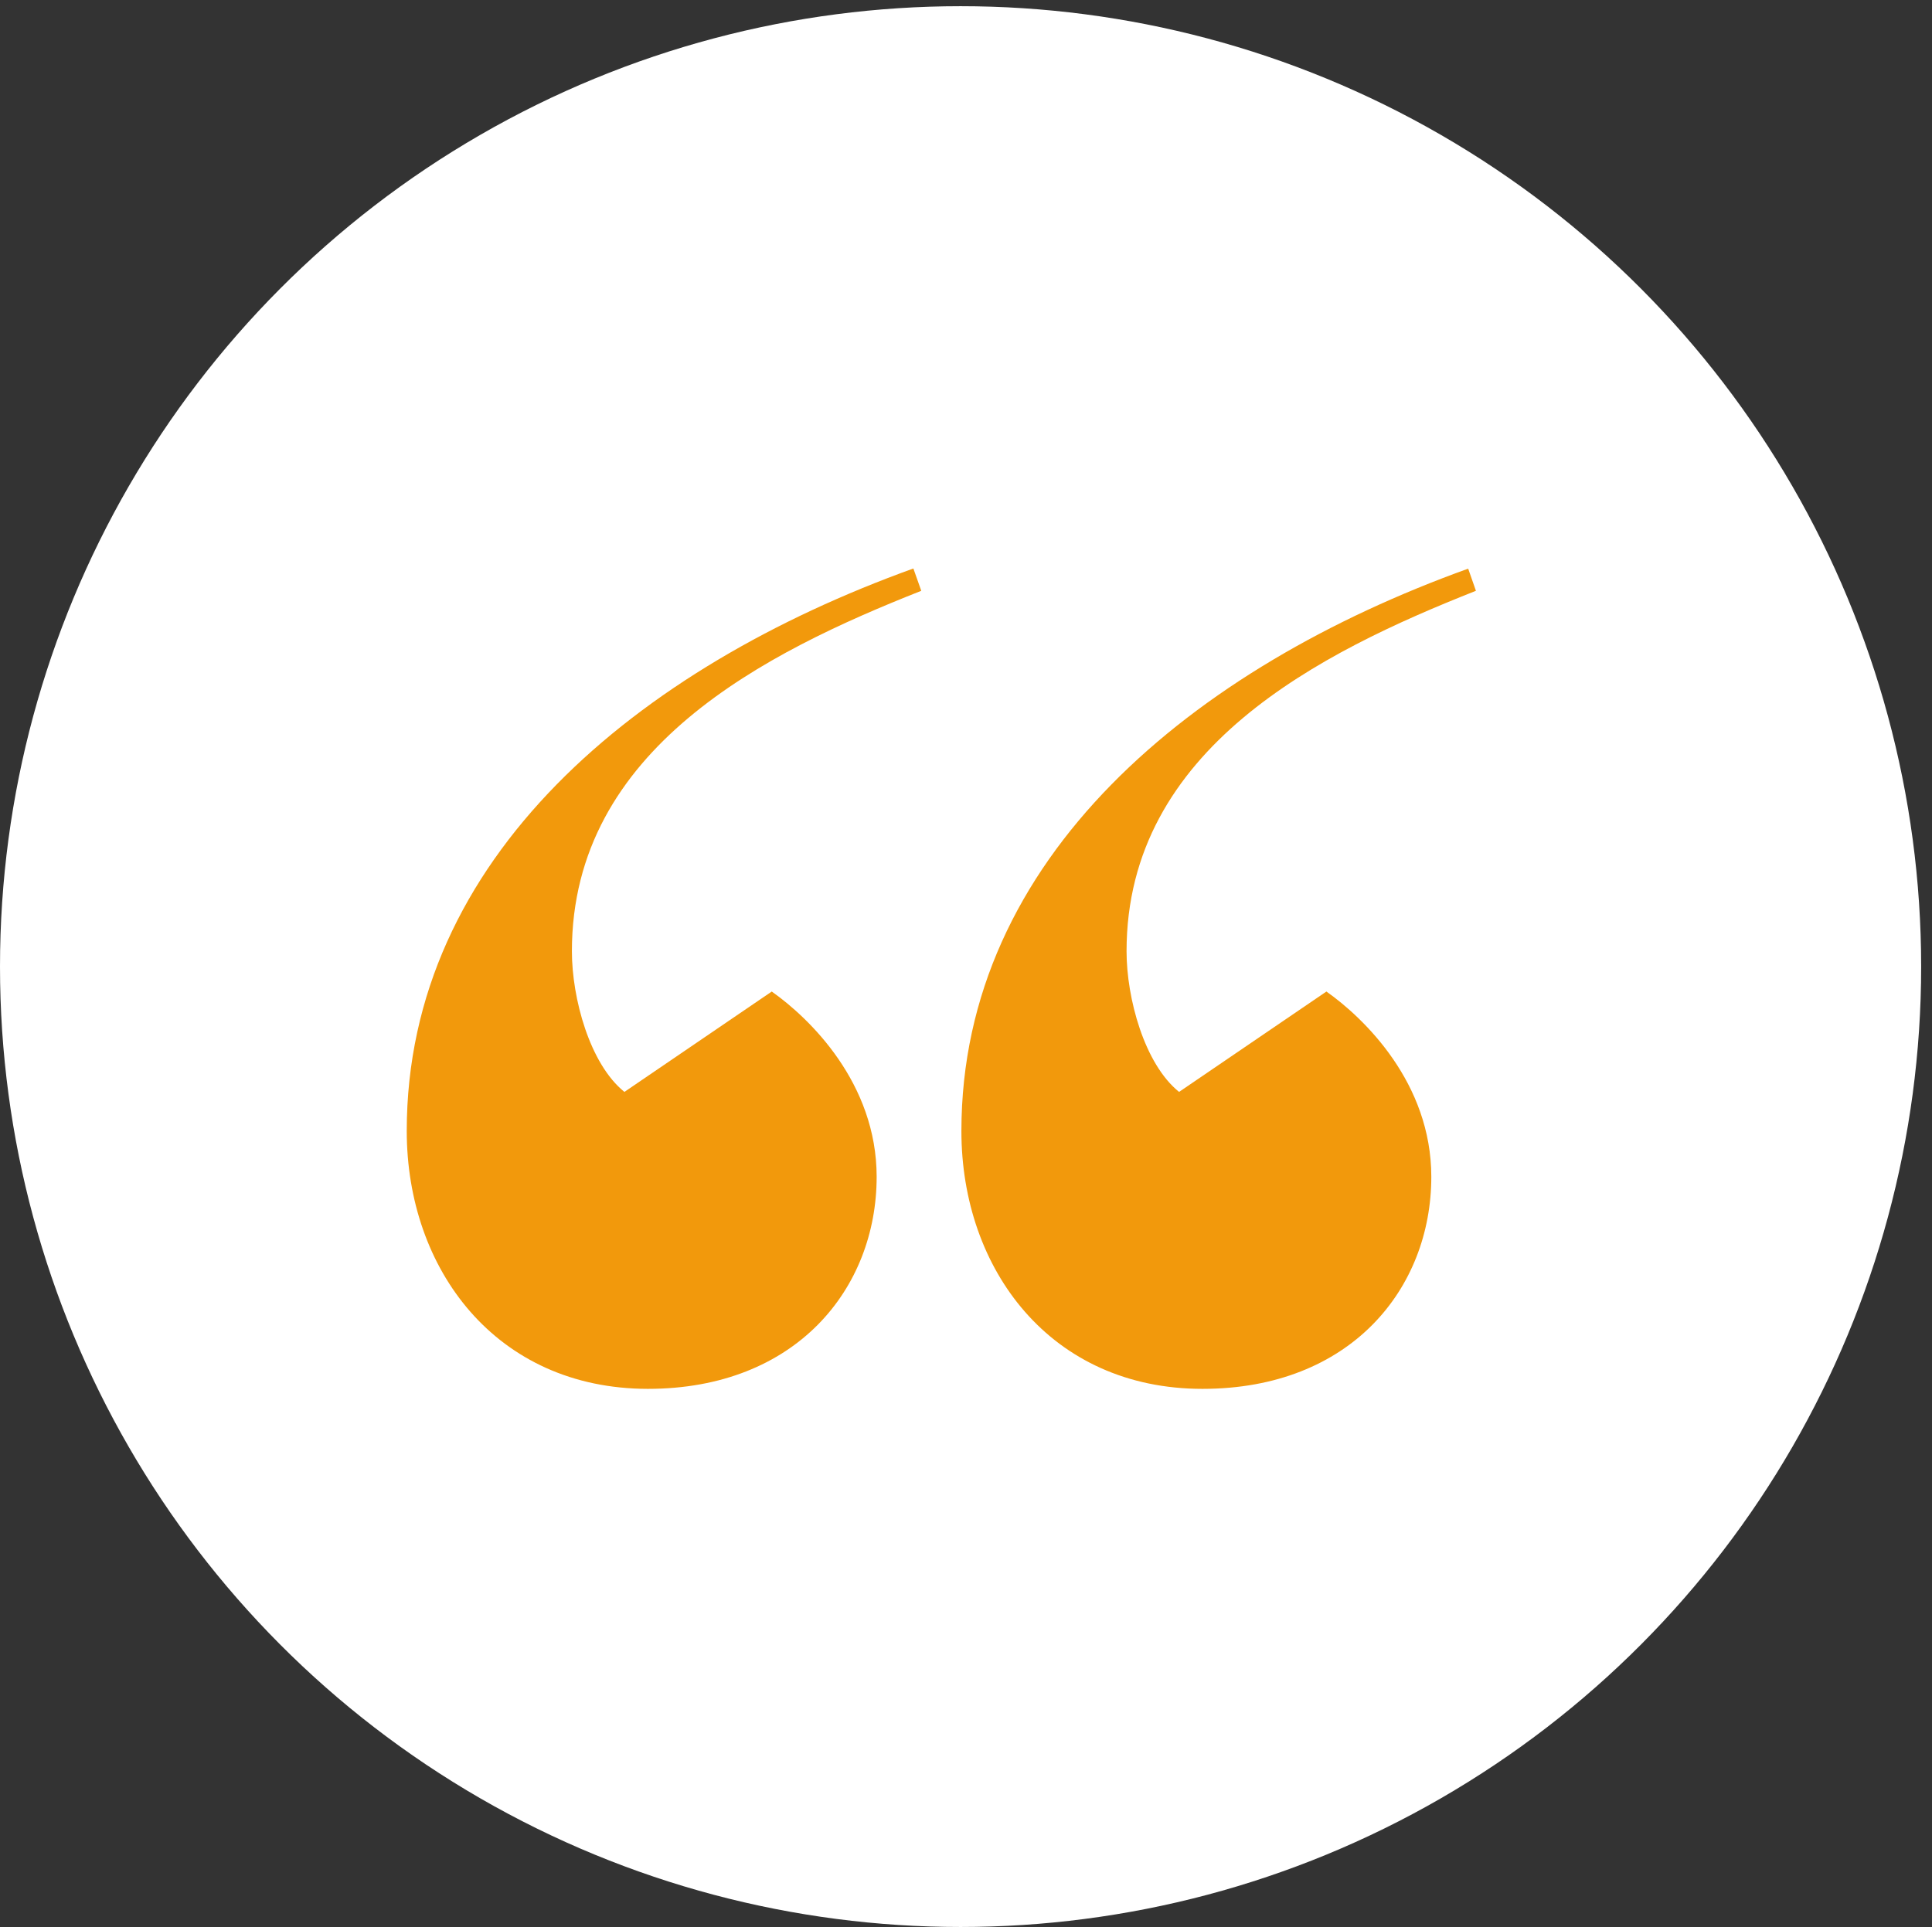
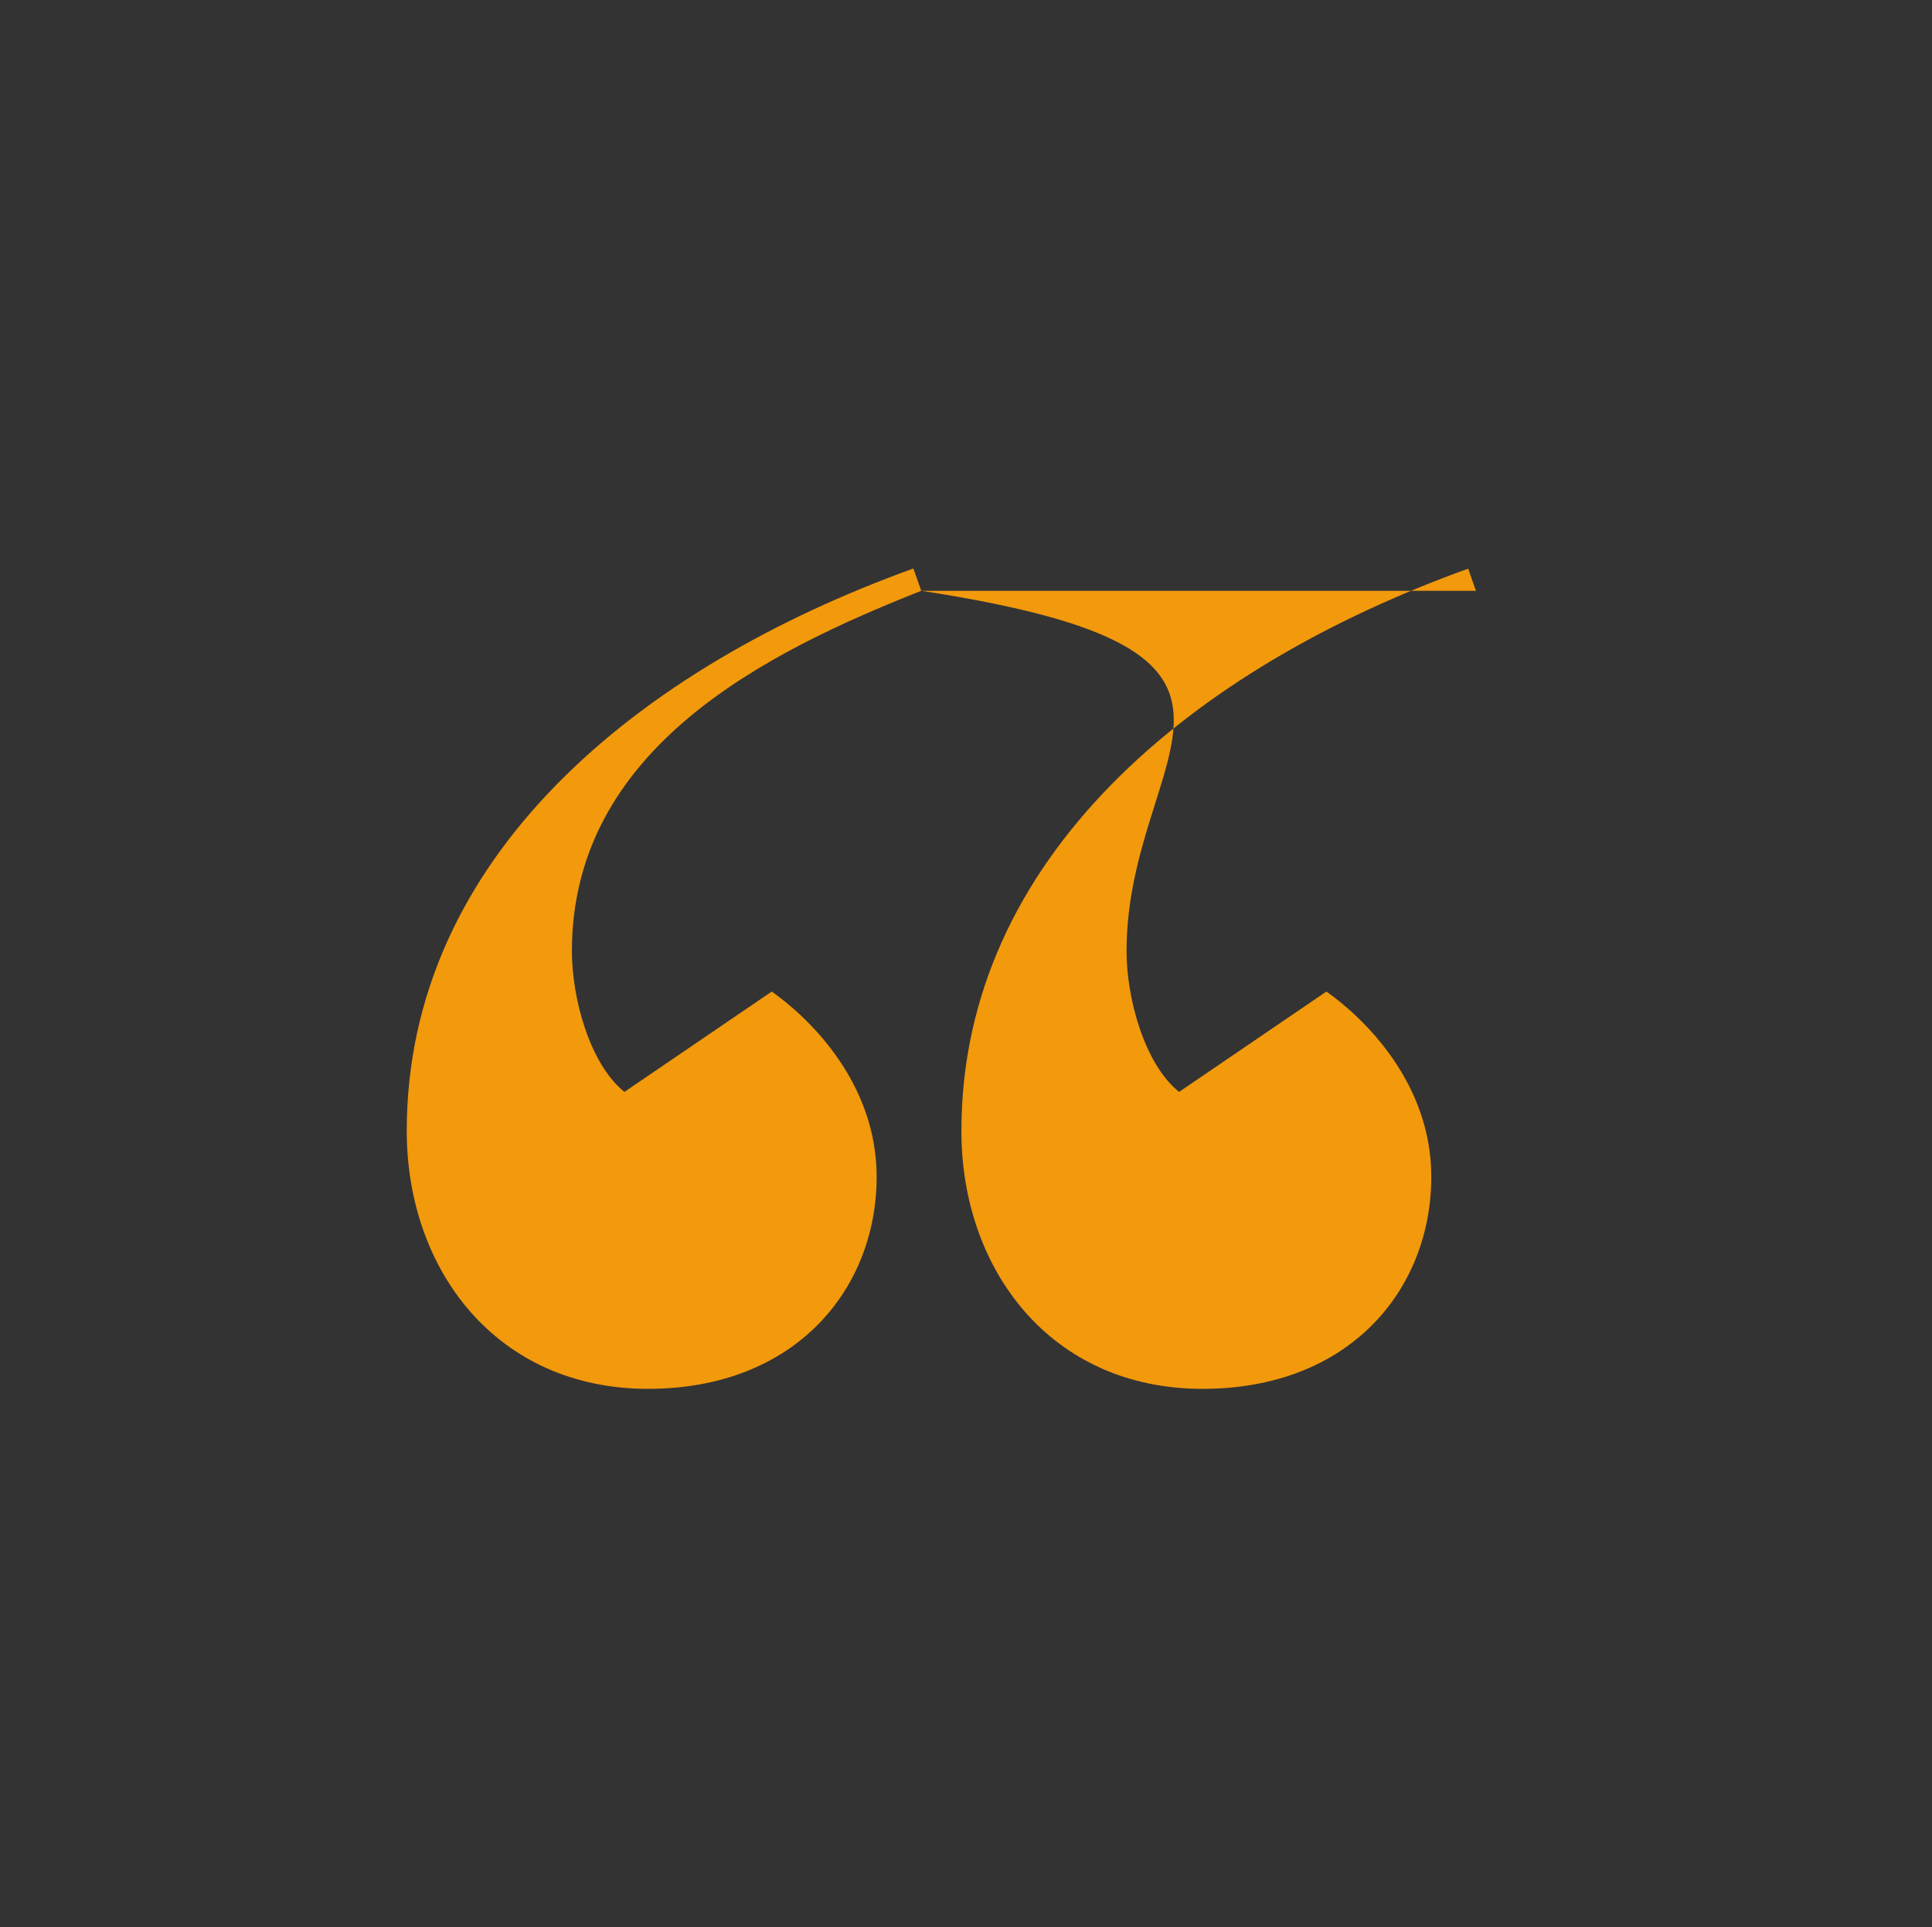
<svg xmlns="http://www.w3.org/2000/svg" version="1.0" id="Calque_1" x="0px" y="0px" viewBox="0 0 124.7 124.4" style="enable-background:new 0 0 124.7 124.4;" xml:space="preserve">
  <rect x="0" y="0" width="124.7" height="124.4" fill="#333333" stroke="none" />
  <style type="text/css">
	.st0{fill:#FFFFFF;}
	.st1{fill:#BAAFD8;}
	.st2{fill:#655195;}
	.st3{fill:#321C7A;}
	.st4{fill:#8D7DB6;}
	.st5{clip-path:url(#SVGID_2_);}
	.st6{fill:none;stroke:#C4281A;stroke-width:5;stroke-miterlimit:10;}
	.st7{fill:none;stroke:#000000;stroke-width:0.7;stroke-miterlimit:10;}
	.st8{fill:none;stroke:#000000;stroke-width:0.56;stroke-miterlimit:10;}
	.st9{fill:none;stroke:#000000;stroke-linecap:round;stroke-linejoin:round;stroke-miterlimit:10;}
	.st10{fill:none;stroke:#000000;stroke-width:2;}
	.st11{fill:none;stroke:#000000;stroke-width:0.7;stroke-linecap:round;stroke-linejoin:round;stroke-miterlimit:10;}
	.st12{fill:none;stroke:#000000;stroke-width:0.583;stroke-miterlimit:10;}
	.st13{fill:#010101;}
	.st14{fill:#101010;}
	.st15{fill:#F2990C;}
	.st16{fill:#DA9AAB;}
	.st17{fill:#3AAE4A;}
	.st18{fill:#027CA1;}
	.st19{fill:none;stroke:#707070;}
	.st20{fill:none;stroke:#010001;stroke-width:3;}
	.st21{fill:#C4281A;}
	.st22{fill:none;}
	.st23{fill:none;stroke:#010001;}
</style>
  <g id="Groupe_114" transform="translate(-707 -5317)">
    <g id="Groupe_93" transform="translate(707 5317)">
-       <circle id="Ellipse_19" class="st0" cx="62" cy="62.4" r="62" />
      <g id="Groupe_76" transform="translate(26.253 36.3)">
-         <path id="Tracé_15_1_" class="st15" d="M33.21,1.84C23.2,5.8,10.66,12,10.66,25.11c0,3.03,1.15,7.28,3.39,9.08l9.51-6.48     c2.45,1.73,6.77,5.91,6.77,11.96c0,7.2-5.19,13.69-14.77,13.69C5.76,53.35,0,45.64,0,36.71C0,19.06,14.91,6.81,32.7,0.4     L33.21,1.84z M69.01,1.84C59,5.8,46.46,12,46.46,25.11c0,3.03,1.15,7.28,3.39,9.08l9.51-6.48c2.45,1.73,6.77,5.91,6.77,11.96     c0,7.2-5.19,13.69-14.77,13.69c-9.8,0-15.56-7.71-15.56-16.64c0-17.65,14.91-29.9,32.71-36.31L69.01,1.84z" />
+         <path id="Tracé_15_1_" class="st15" d="M33.21,1.84C23.2,5.8,10.66,12,10.66,25.11c0,3.03,1.15,7.28,3.39,9.08l9.51-6.48     c2.45,1.73,6.77,5.91,6.77,11.96c0,7.2-5.19,13.69-14.77,13.69C5.76,53.35,0,45.64,0,36.71C0,19.06,14.91,6.81,32.7,0.4     L33.21,1.84z C59,5.8,46.46,12,46.46,25.11c0,3.03,1.15,7.28,3.39,9.08l9.51-6.48c2.45,1.73,6.77,5.91,6.77,11.96     c0,7.2-5.19,13.69-14.77,13.69c-9.8,0-15.56-7.71-15.56-16.64c0-17.65,14.91-29.9,32.71-36.31L69.01,1.84z" />
      </g>
    </g>
  </g>
</svg>